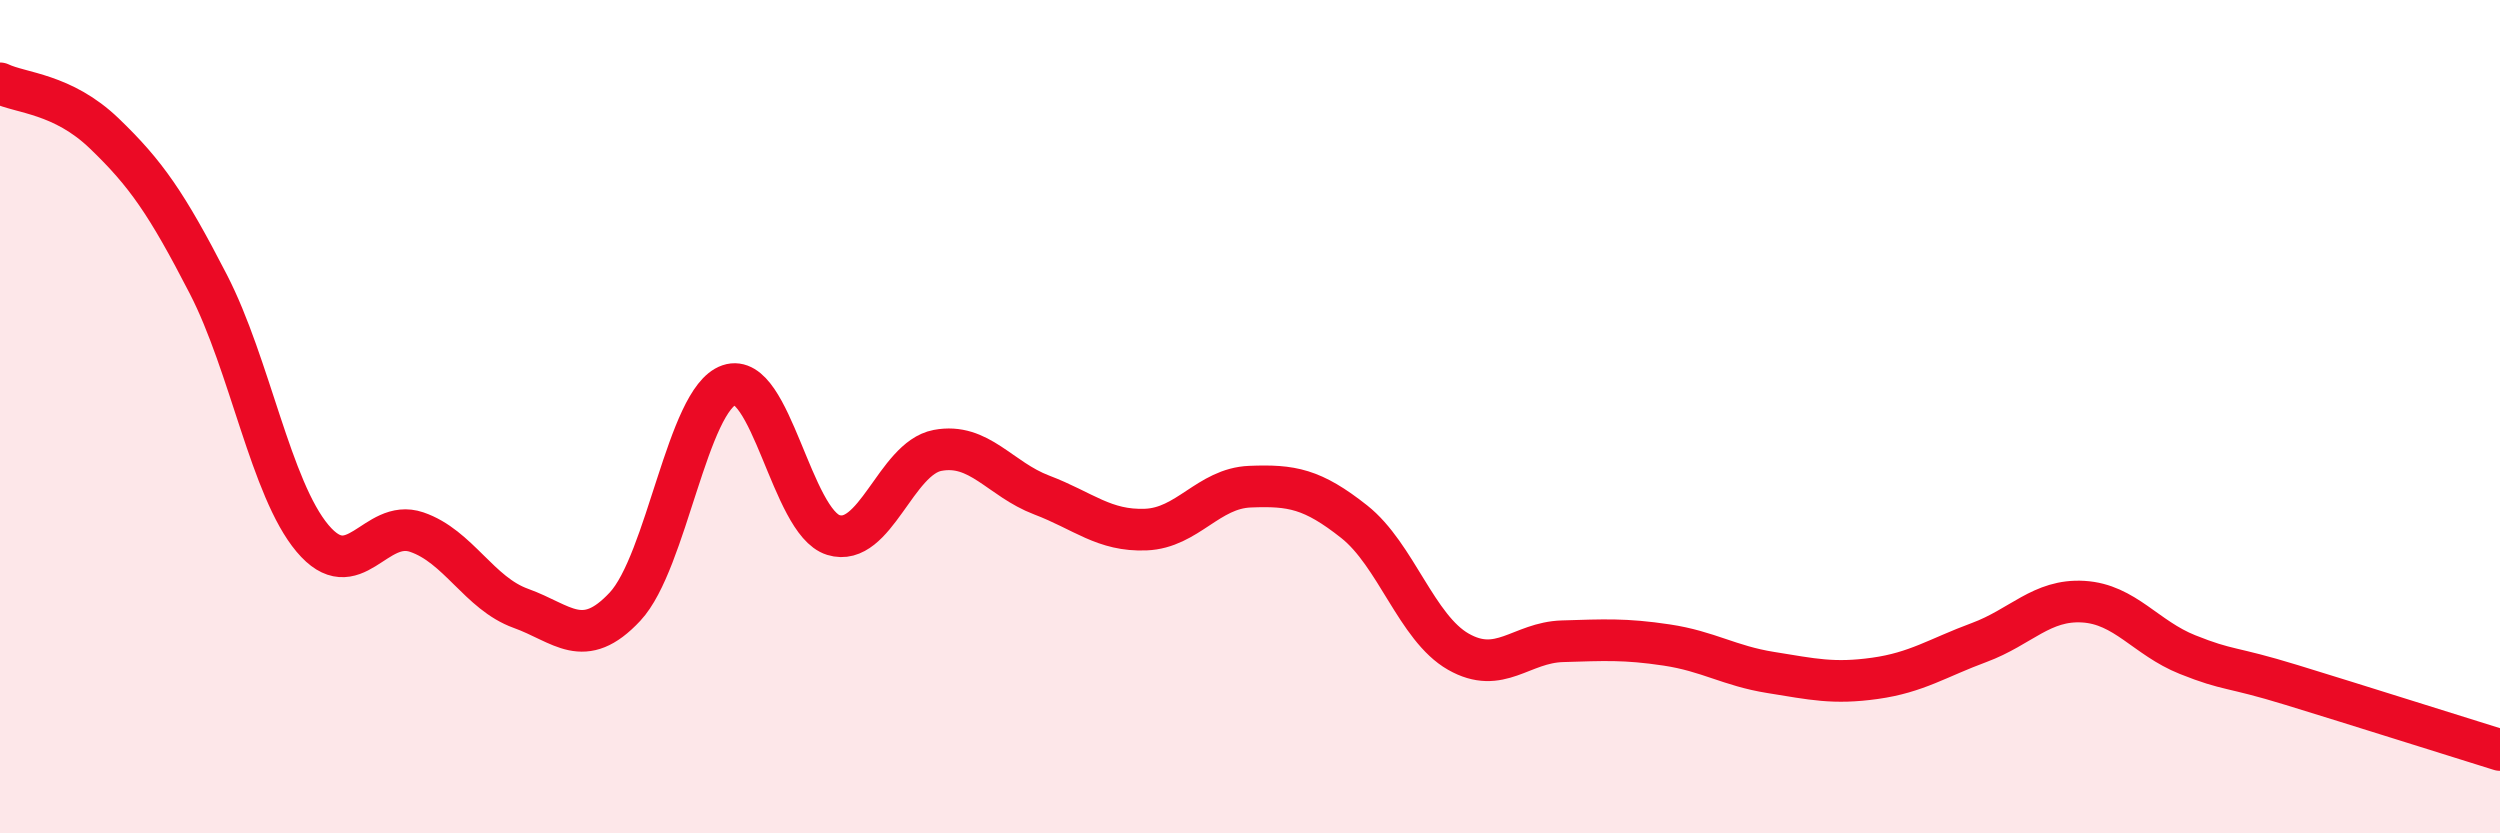
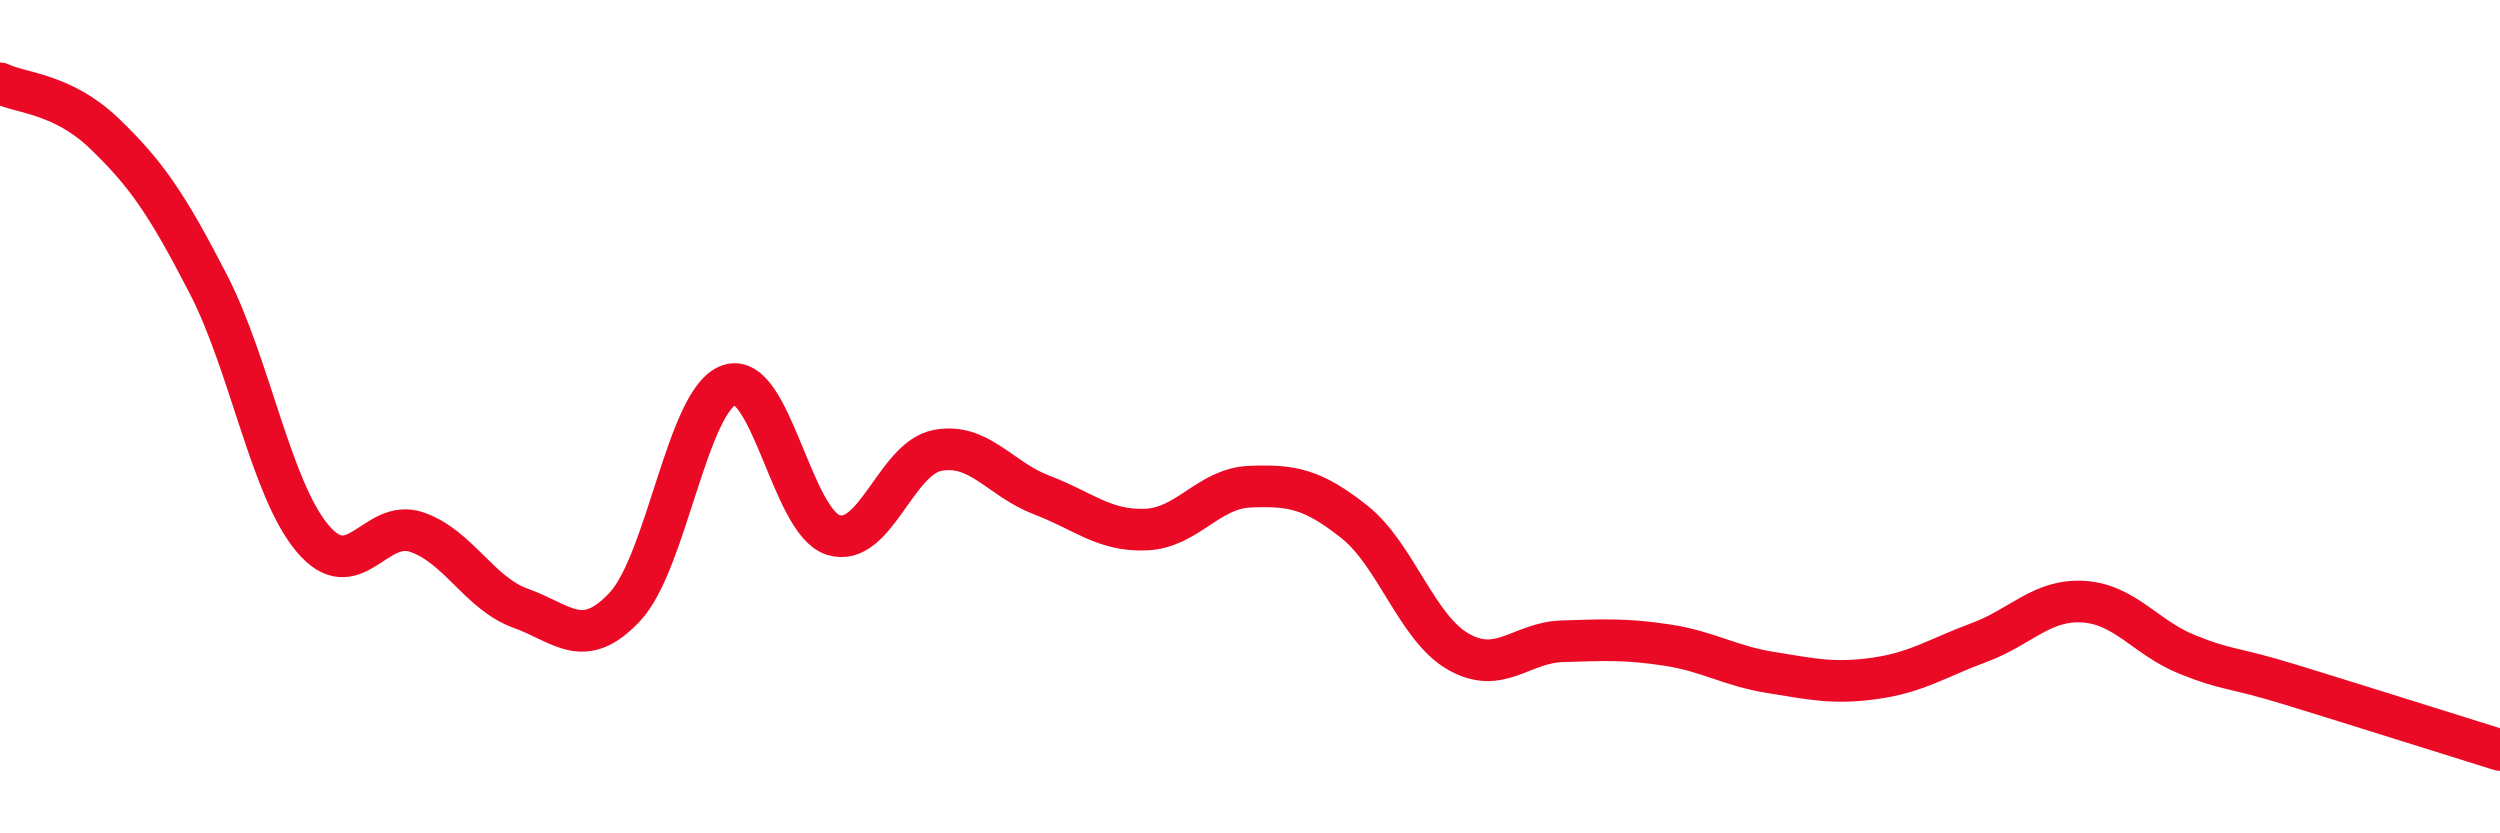
<svg xmlns="http://www.w3.org/2000/svg" width="60" height="20" viewBox="0 0 60 20">
-   <path d="M 0,2 C 0.5,2.24 1.5,2.24 2.5,3.2 C 3.5,4.16 4,4.88 5,6.82 C 6,8.76 6.5,11.73 7.5,12.92 C 8.5,14.11 9,12.43 10,12.77 C 11,13.11 11.5,14.24 12.5,14.6 C 13.5,14.96 14,15.63 15,14.56 C 16,13.49 16.5,9.58 17.5,9.24 C 18.5,8.9 19,12.53 20,12.84 C 21,13.15 21.5,11 22.5,10.81 C 23.5,10.62 24,11.5 25,11.88 C 26,12.26 26.5,12.75 27.5,12.71 C 28.5,12.67 29,11.72 30,11.68 C 31,11.64 31.5,11.73 32.5,12.52 C 33.5,13.31 34,15.07 35,15.64 C 36,16.21 36.5,15.42 37.5,15.39 C 38.5,15.36 39,15.33 40,15.48 C 41,15.63 41.5,15.98 42.5,16.14 C 43.5,16.3 44,16.42 45,16.28 C 46,16.14 46.5,15.79 47.5,15.42 C 48.5,15.05 49,14.38 50,14.44 C 51,14.5 51.5,15.31 52.5,15.71 C 53.5,16.11 53.5,15.98 55,16.44 C 56.5,16.9 59,17.69 60,18L60 20L0 20Z" fill="#EB0A25" opacity="0.1" stroke-linecap="round" stroke-linejoin="round" />
  <path d="M 0,2 C 0.5,2.24 1.5,2.24 2.5,3.2 C 3.5,4.16 4,4.88 5,6.82 C 6,8.76 6.5,11.73 7.5,12.92 C 8.5,14.11 9,12.43 10,12.77 C 11,13.11 11.5,14.24 12.5,14.6 C 13.5,14.96 14,15.63 15,14.56 C 16,13.49 16.5,9.58 17.5,9.24 C 18.5,8.9 19,12.53 20,12.84 C 21,13.15 21.5,11 22.5,10.81 C 23.5,10.62 24,11.5 25,11.88 C 26,12.26 26.5,12.75 27.5,12.71 C 28.5,12.67 29,11.72 30,11.68 C 31,11.64 31.5,11.73 32.5,12.52 C 33.5,13.31 34,15.07 35,15.64 C 36,16.21 36.5,15.42 37.5,15.39 C 38.5,15.36 39,15.33 40,15.48 C 41,15.63 41.5,15.98 42.5,16.14 C 43.5,16.3 44,16.42 45,16.28 C 46,16.14 46.5,15.79 47.5,15.42 C 48.5,15.05 49,14.38 50,14.44 C 51,14.5 51.5,15.31 52.5,15.71 C 53.5,16.11 53.5,15.98 55,16.44 C 56.5,16.9 59,17.69 60,18" stroke="#EB0A25" stroke-width="1" fill="none" stroke-linecap="round" stroke-linejoin="round" />
</svg>